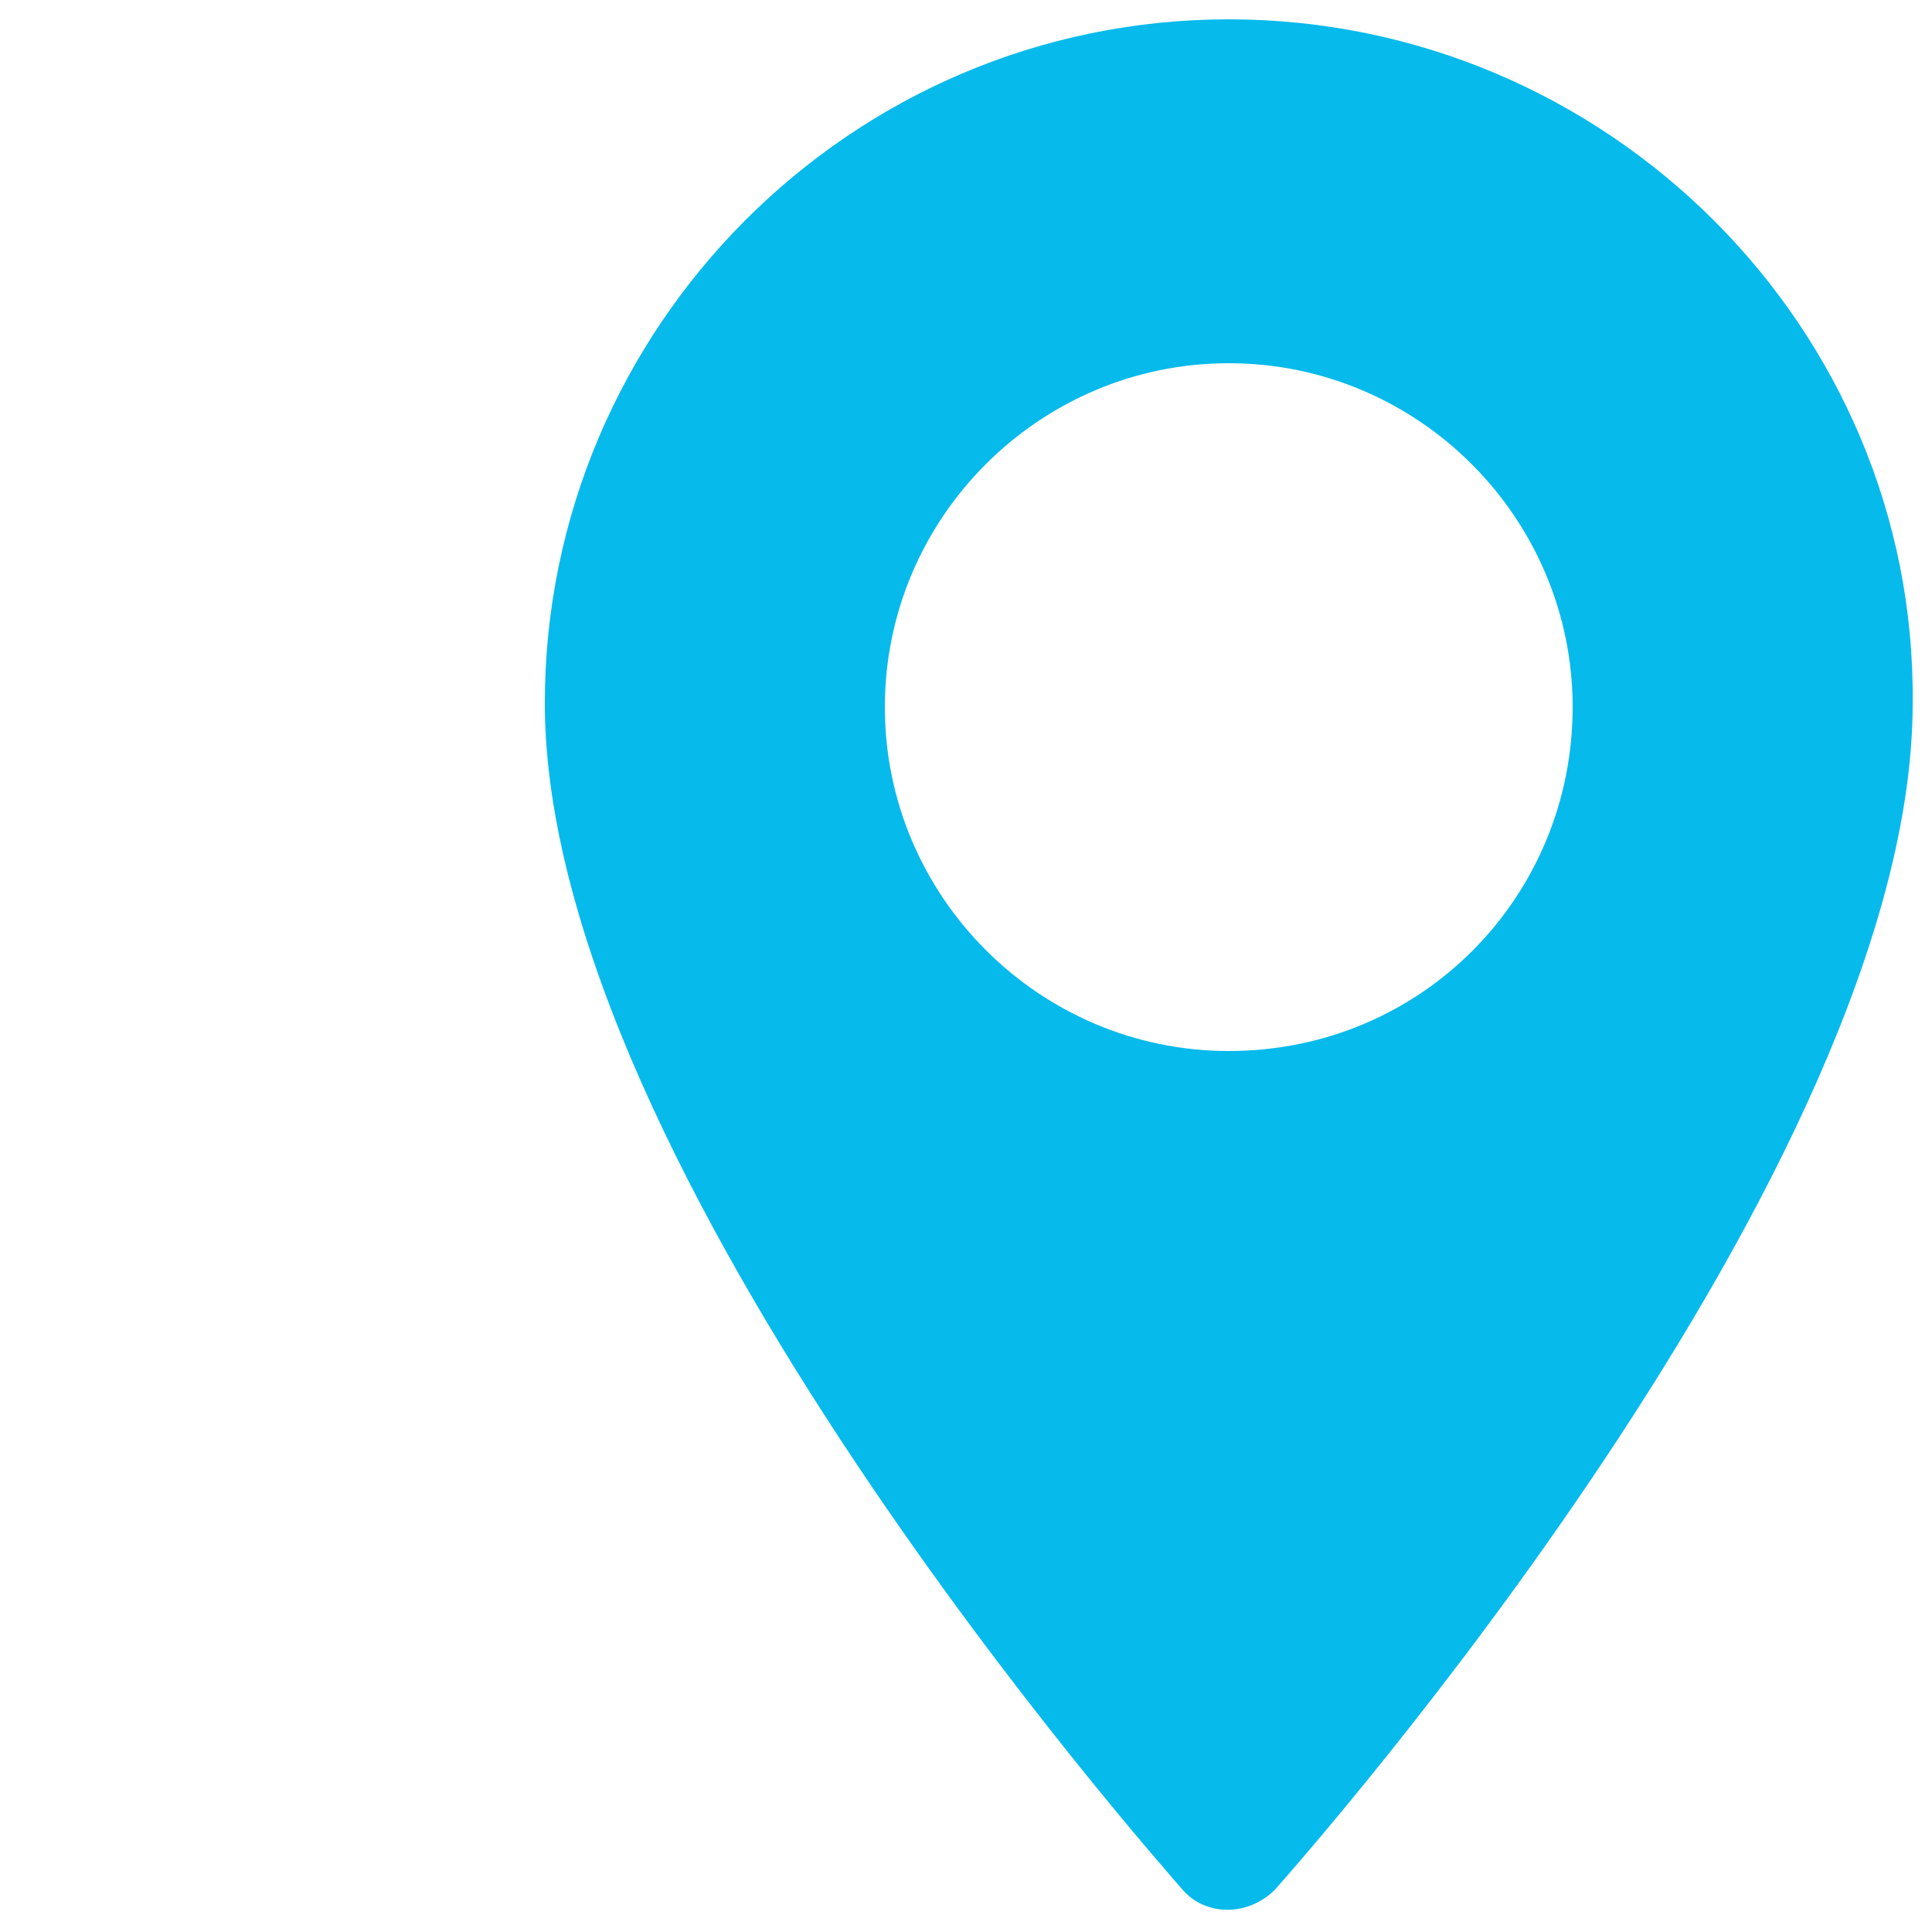
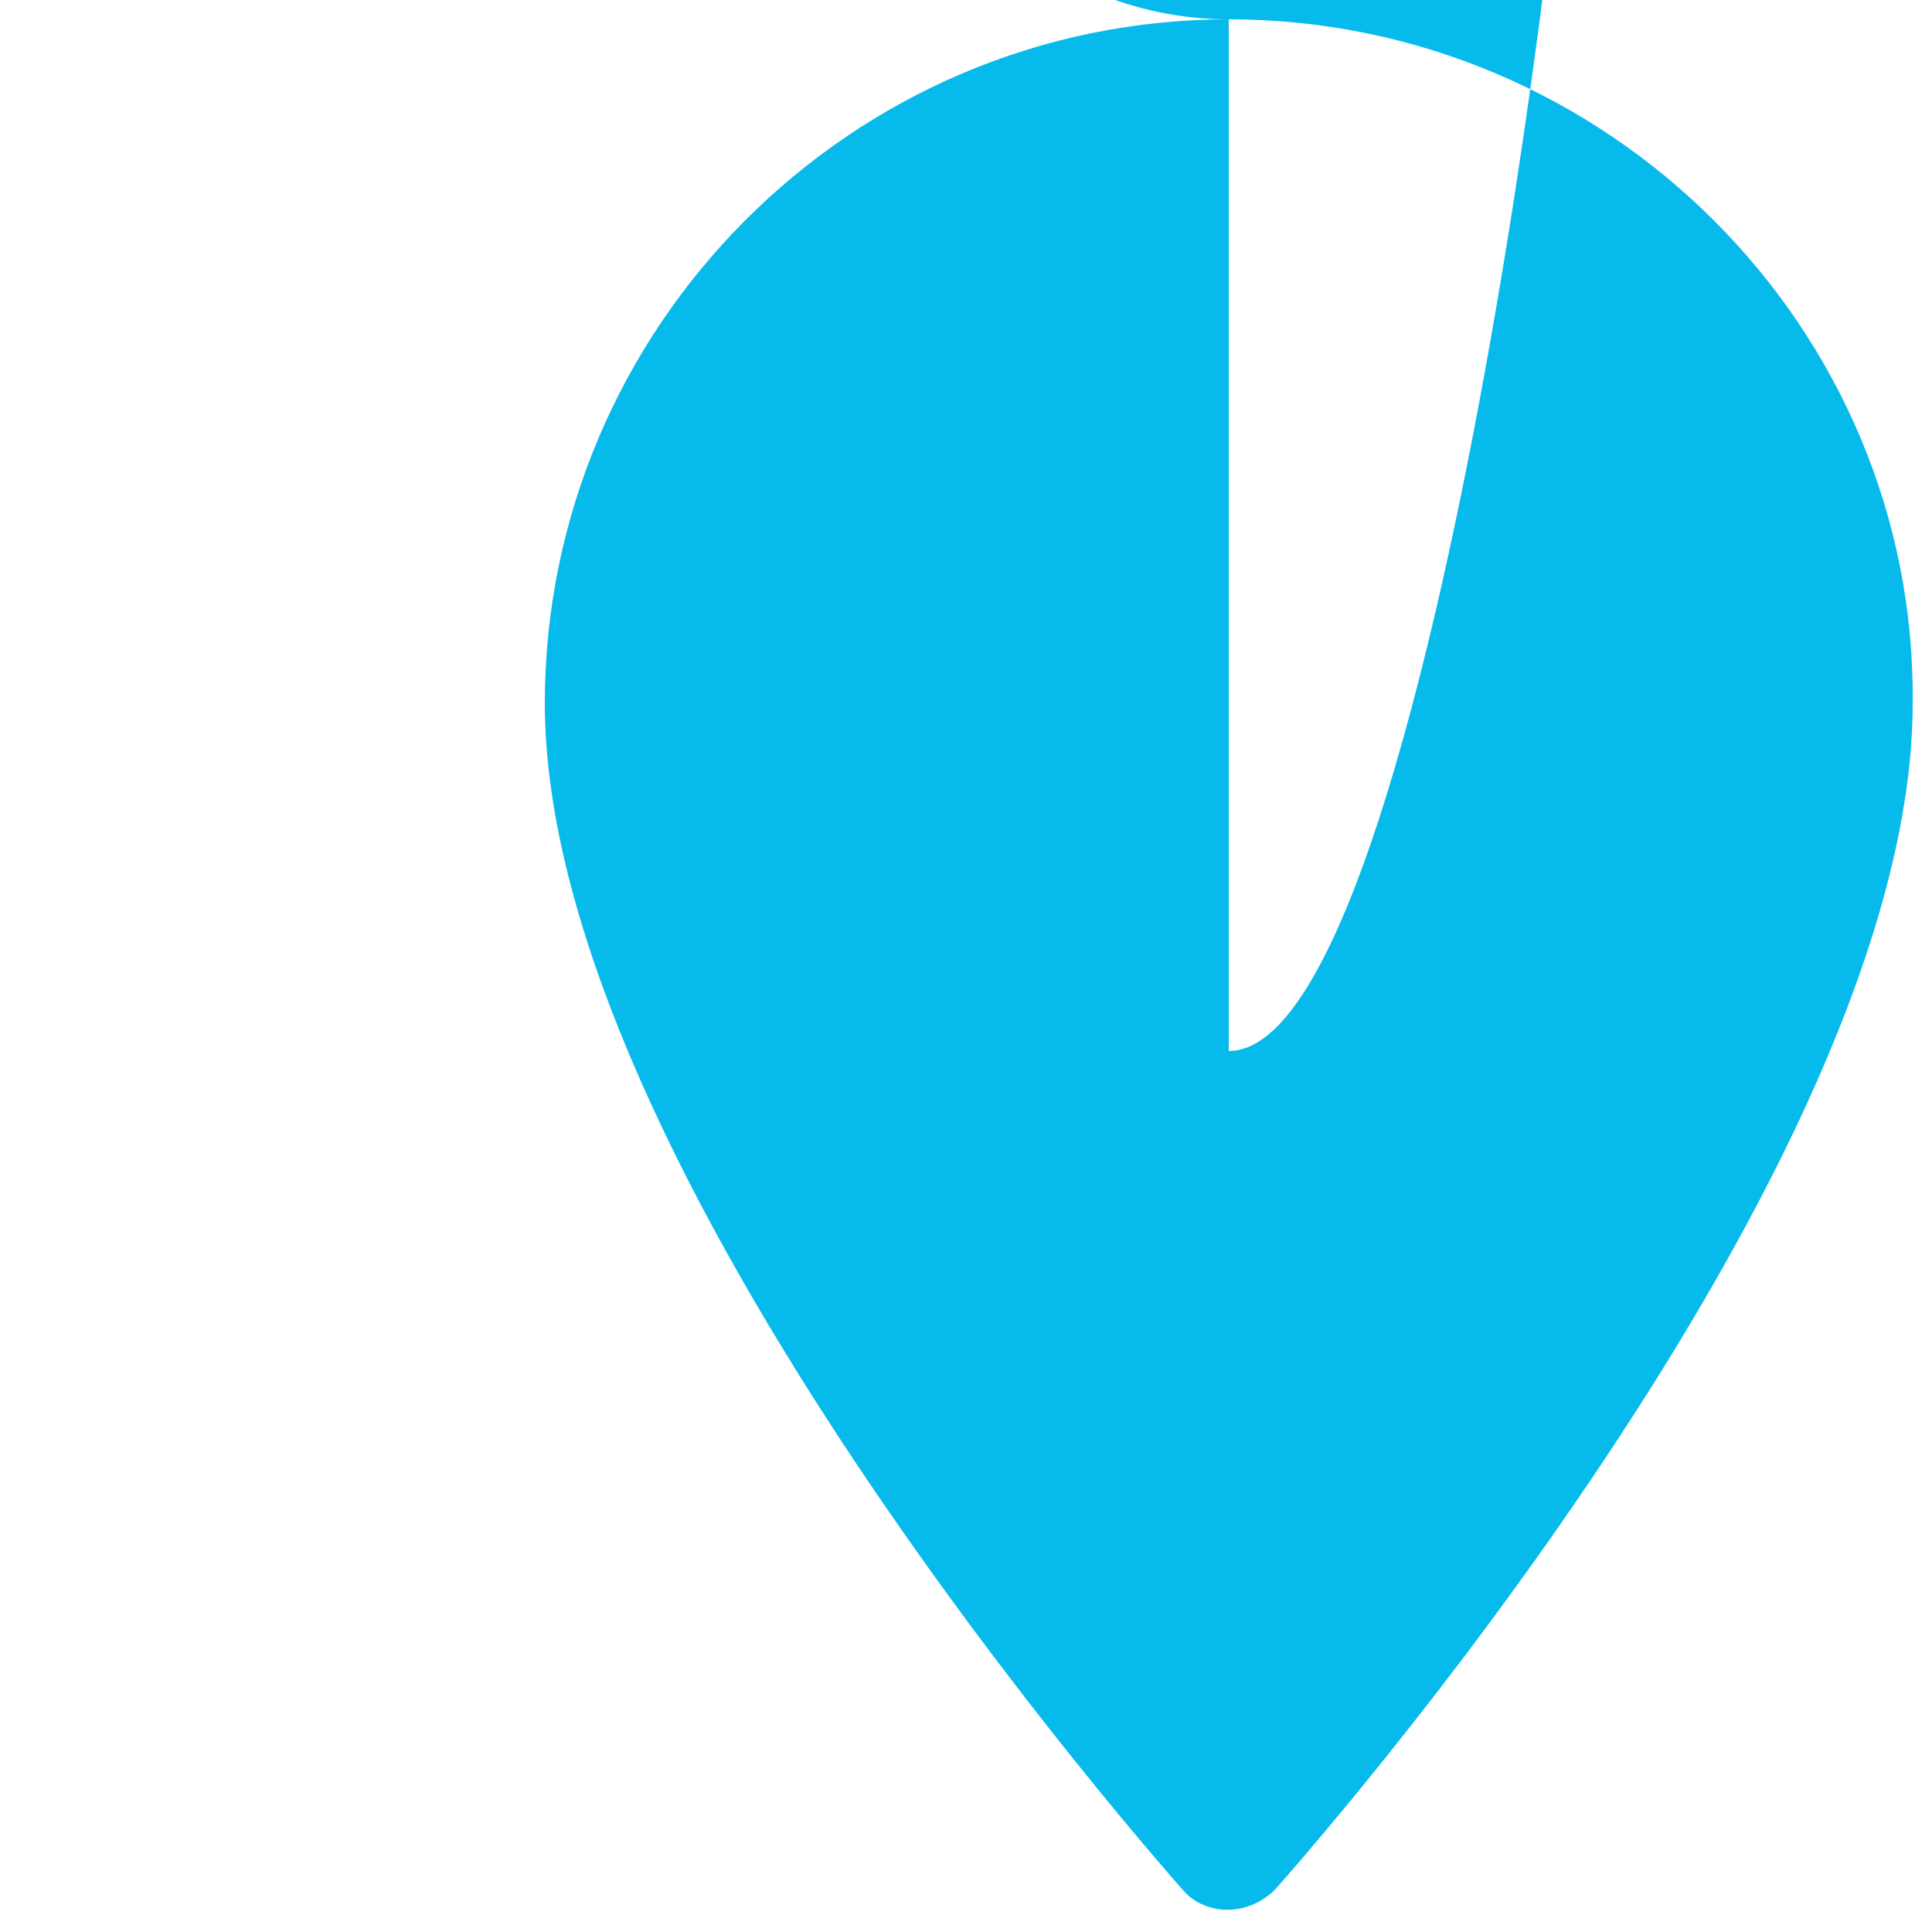
<svg xmlns="http://www.w3.org/2000/svg" version="1.1" id="Camada_1" x="0px" y="0px" viewBox="0 0 50 50" style="enable-background:new 0 0 50 50;" xml:space="preserve">
  <style type="text/css">
	.st0{fill:#07BAEC;}
</style>
  <g>
    <g>
      <g>
-         <path class="st0" d="M31.8,0.5c-9.8,0-17.7,8-17.7,17.7c0,12.1,15.9,30,16.5,30.7c0.6,0.7,1.7,0.7,2.4,0     c0.7-0.8,16.5-18.6,16.5-30.7C49.6,8.5,41.6,0.5,31.8,0.5z M31.8,27.2c-4.9,0-8.9-4-8.9-8.9s4-8.9,8.9-8.9s8.9,4,8.9,8.9     S36.8,27.2,31.8,27.2z" />
+         <path class="st0" d="M31.8,0.5c-9.8,0-17.7,8-17.7,17.7c0,12.1,15.9,30,16.5,30.7c0.6,0.7,1.7,0.7,2.4,0     c0.7-0.8,16.5-18.6,16.5-30.7C49.6,8.5,41.6,0.5,31.8,0.5z c-4.9,0-8.9-4-8.9-8.9s4-8.9,8.9-8.9s8.9,4,8.9,8.9     S36.8,27.2,31.8,27.2z" />
      </g>
    </g>
  </g>
</svg>